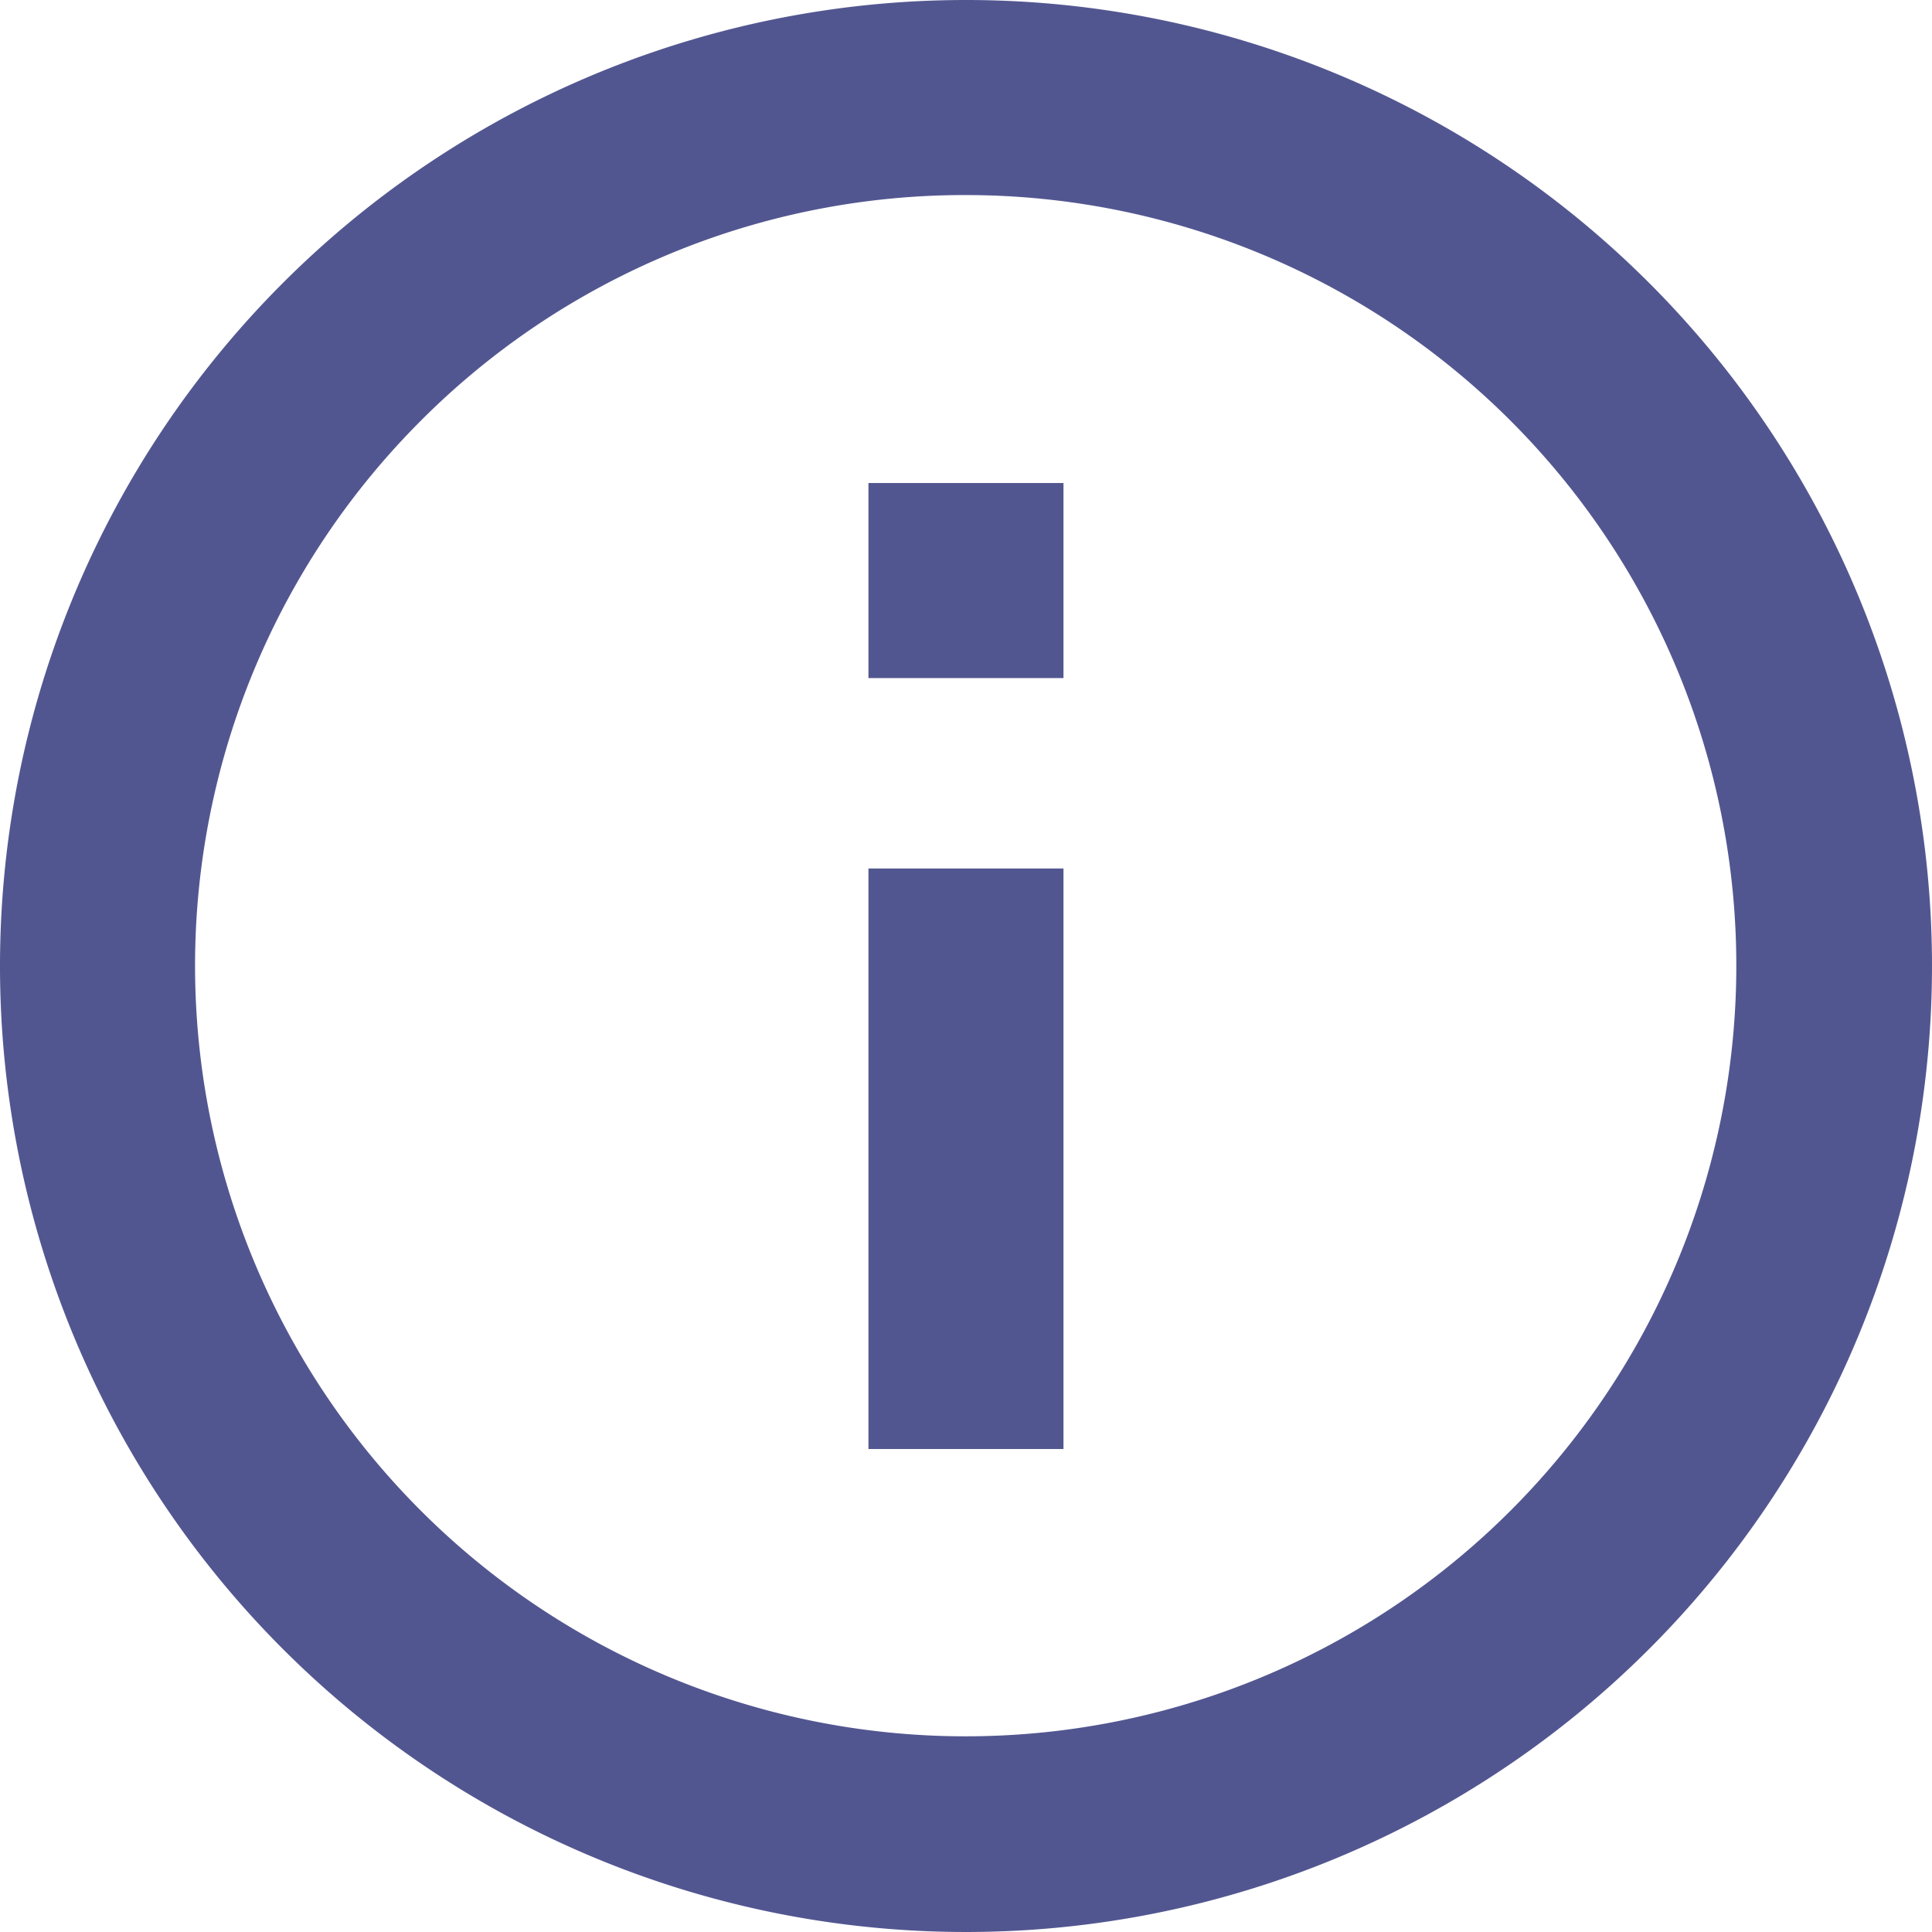
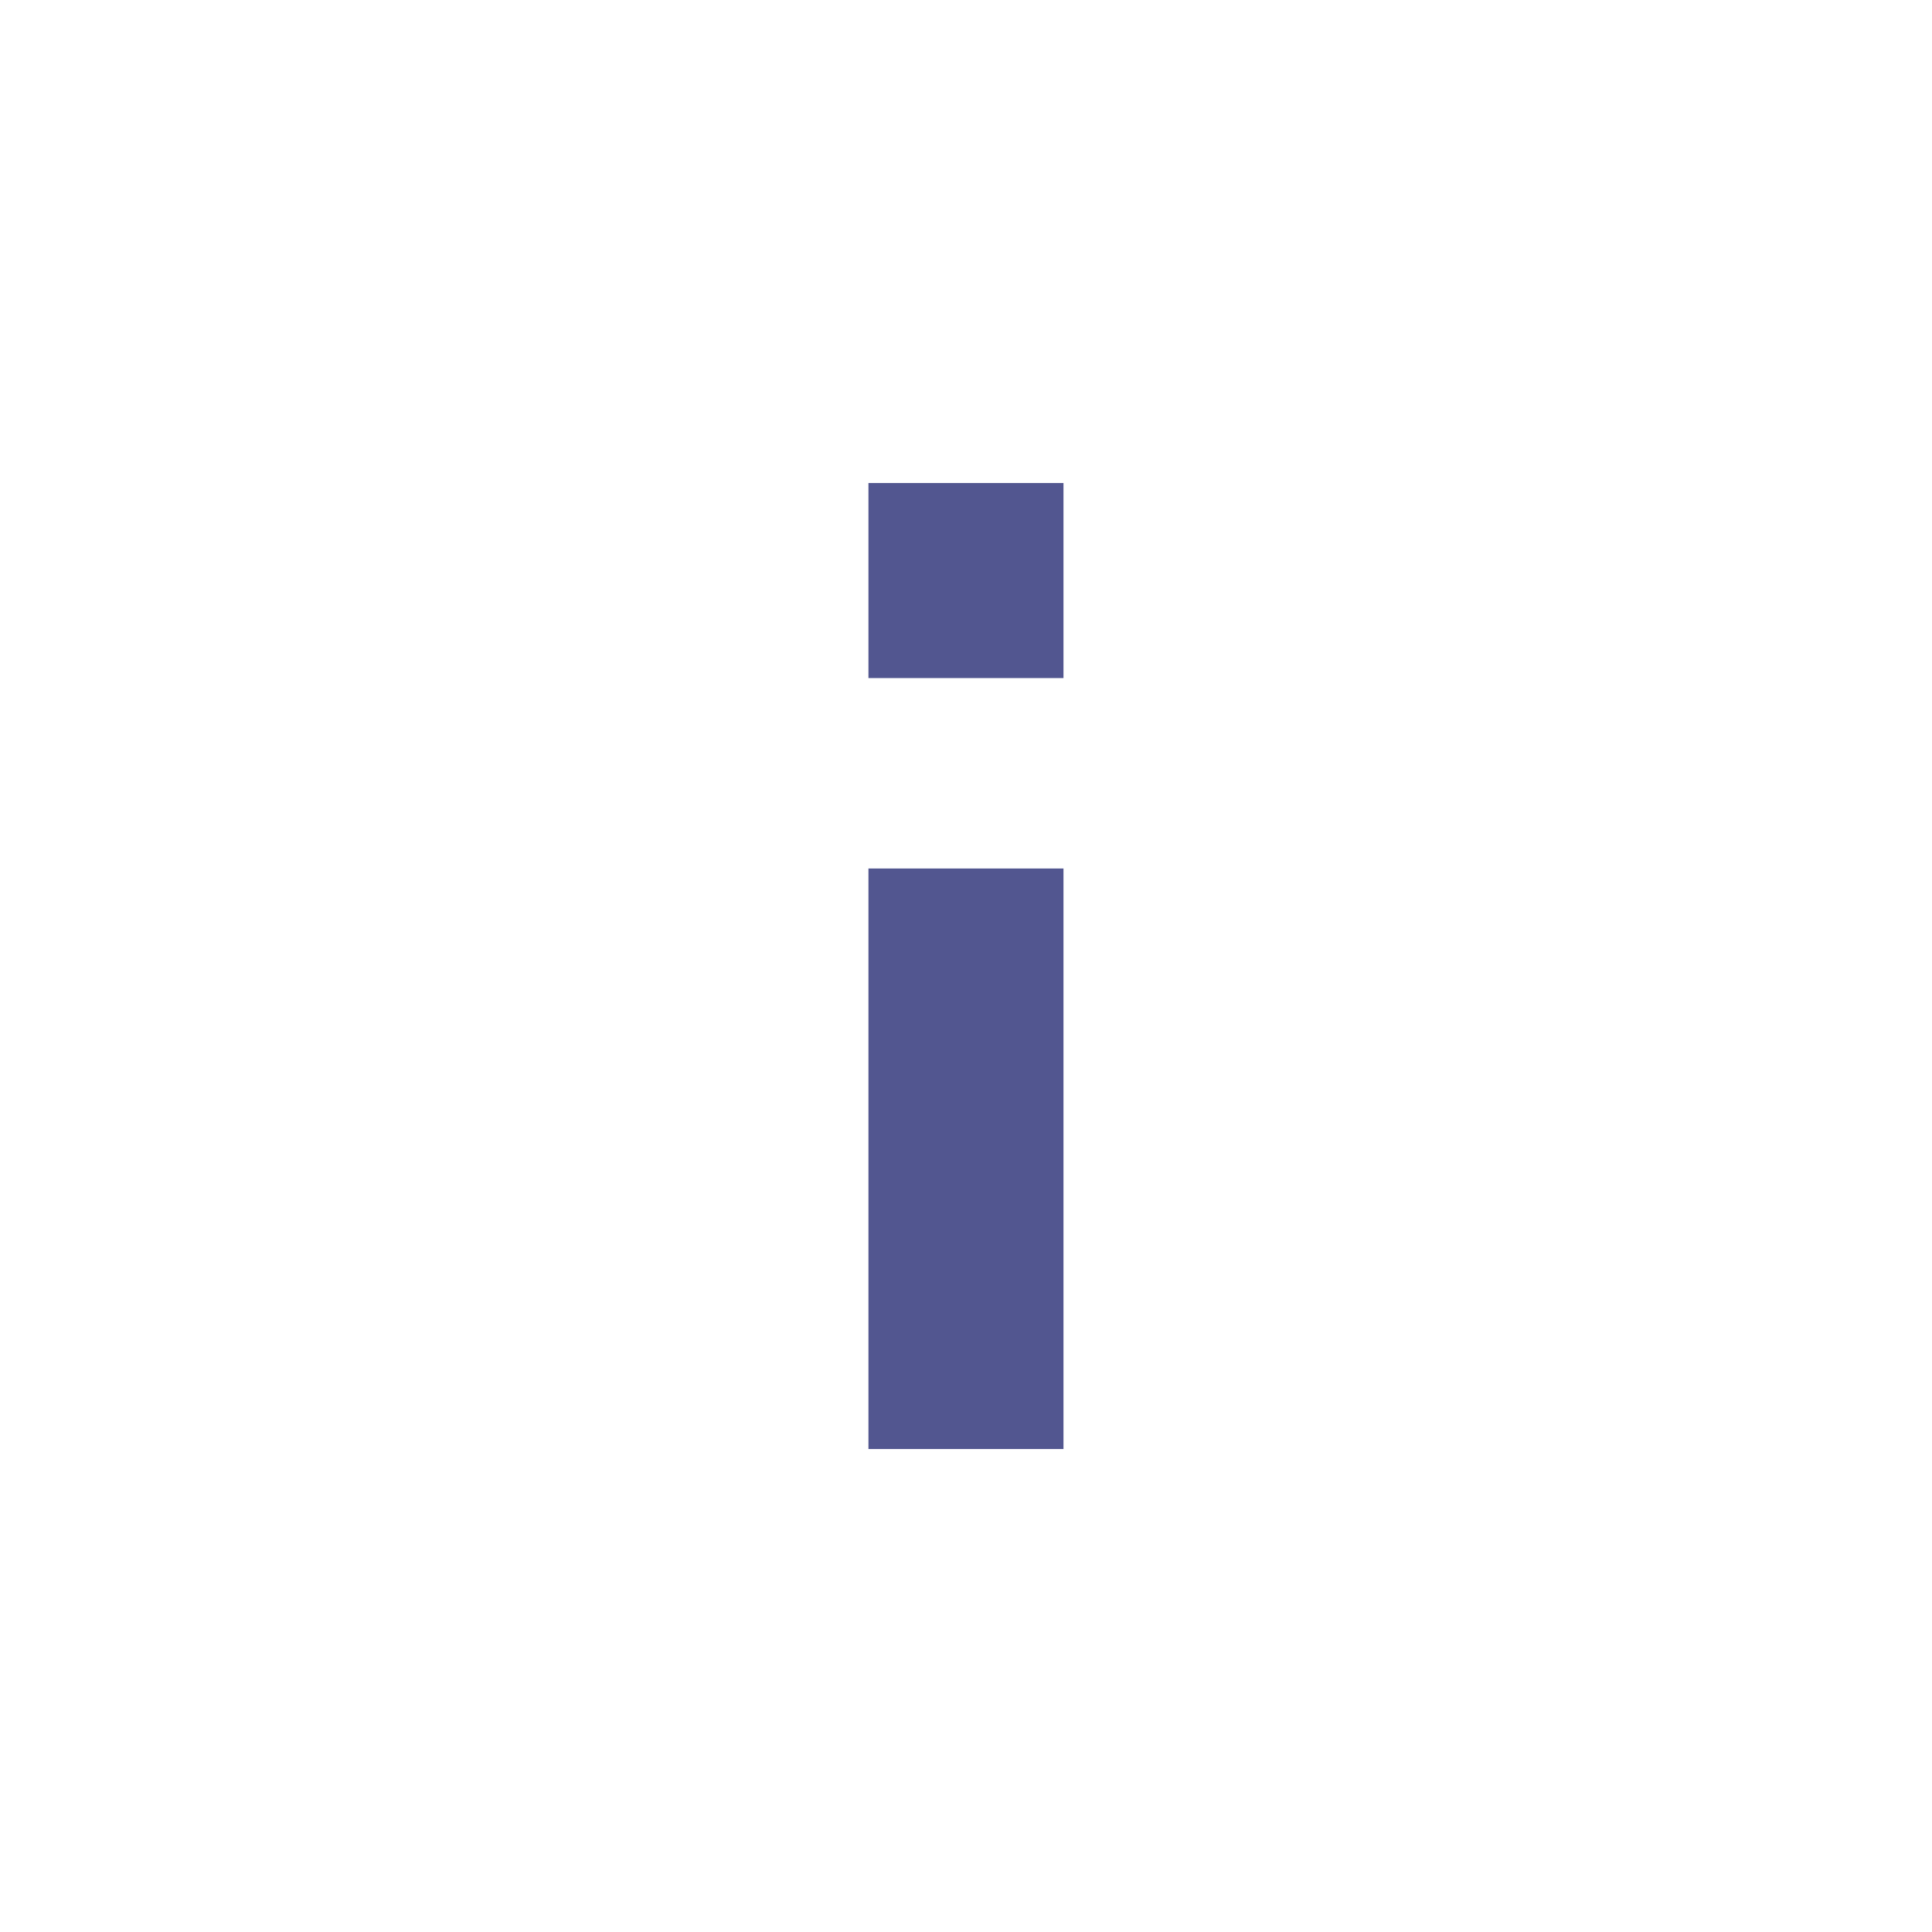
<svg xmlns="http://www.w3.org/2000/svg" width="81" height="81" viewBox="0 0 81 81">
  <g id="Groupe_151" data-name="Groupe 151" transform="translate(-3.375 -3.375)">
-     <path id="Tracé_750" data-name="Tracé 750" d="M43.875,11.553a32.309,32.309,0,1,1-22.859,9.463,32.188,32.188,0,0,1,22.859-9.463m0-8.178a40.5,40.5,0,1,0,40.5,40.5,40.494,40.494,0,0,0-40.5-40.5Z" fill="#525690" />
    <path id="Tracé_751" data-name="Tracé 751" d="M24.7,51.188H16.523V26.849H24.7Zm0-32.322H16.523V10.688H24.7Z" transform="translate(23.262 12.938)" fill="#525690" />
  </g>
</svg>